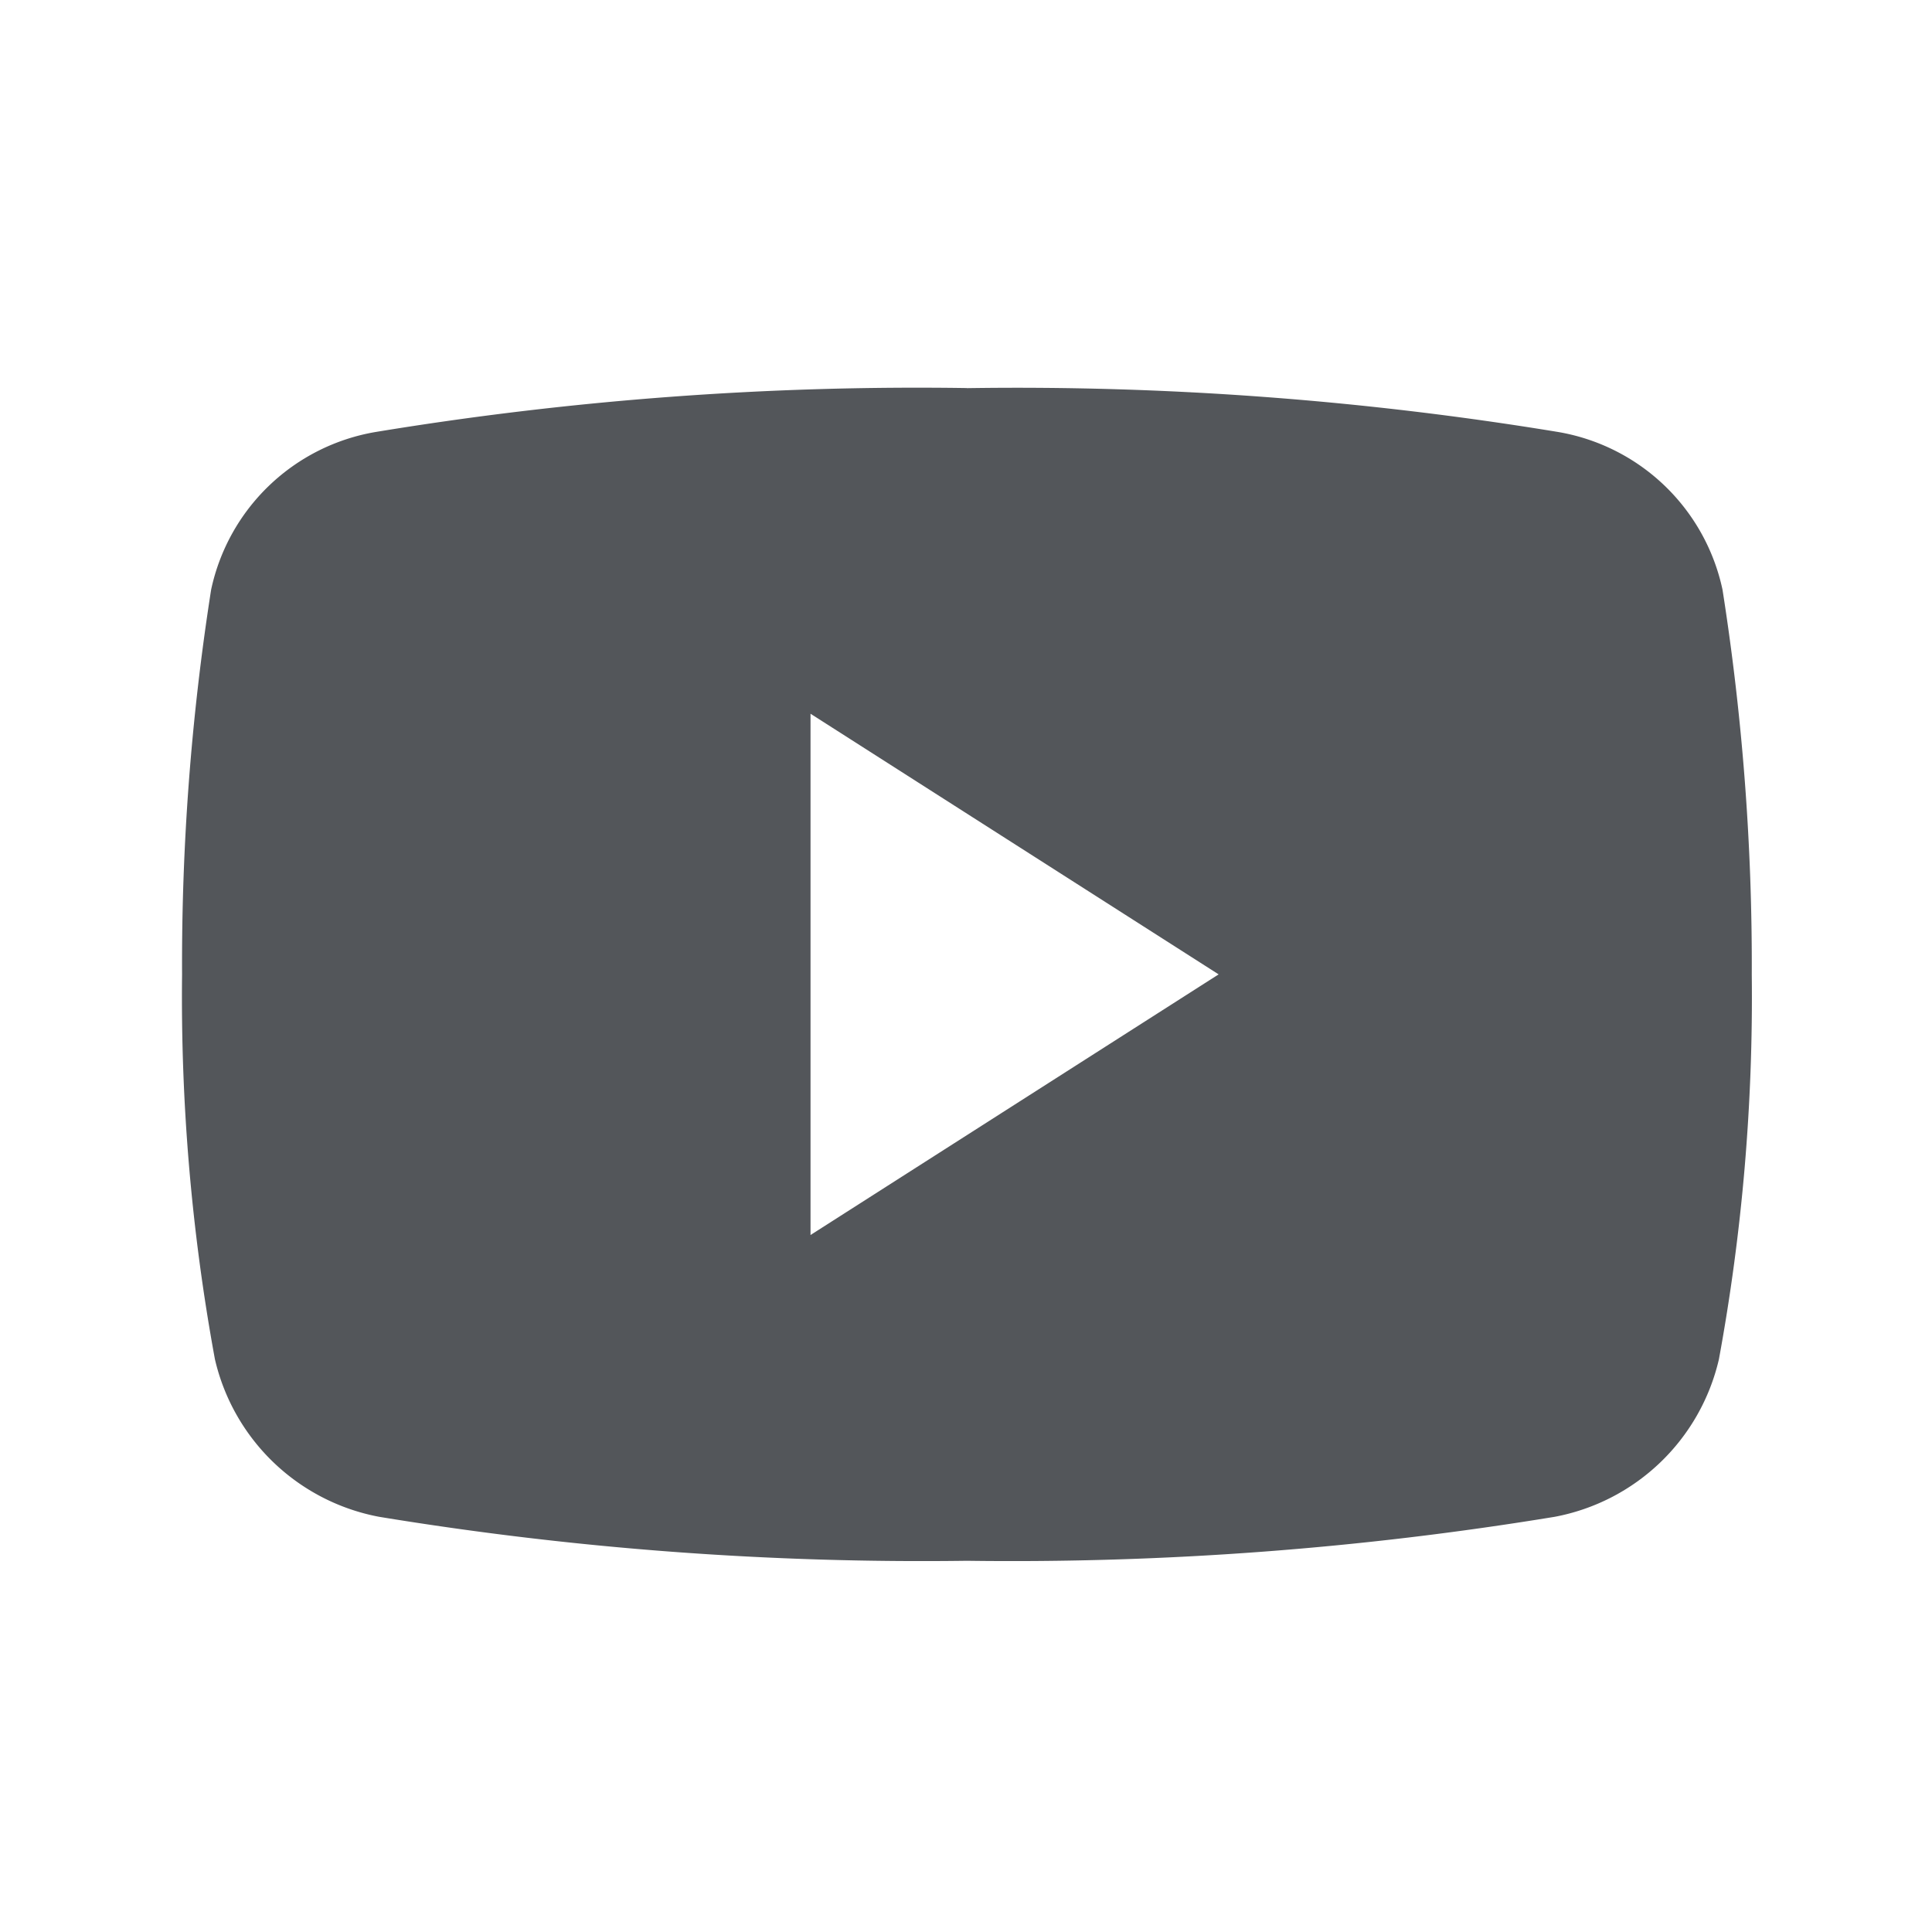
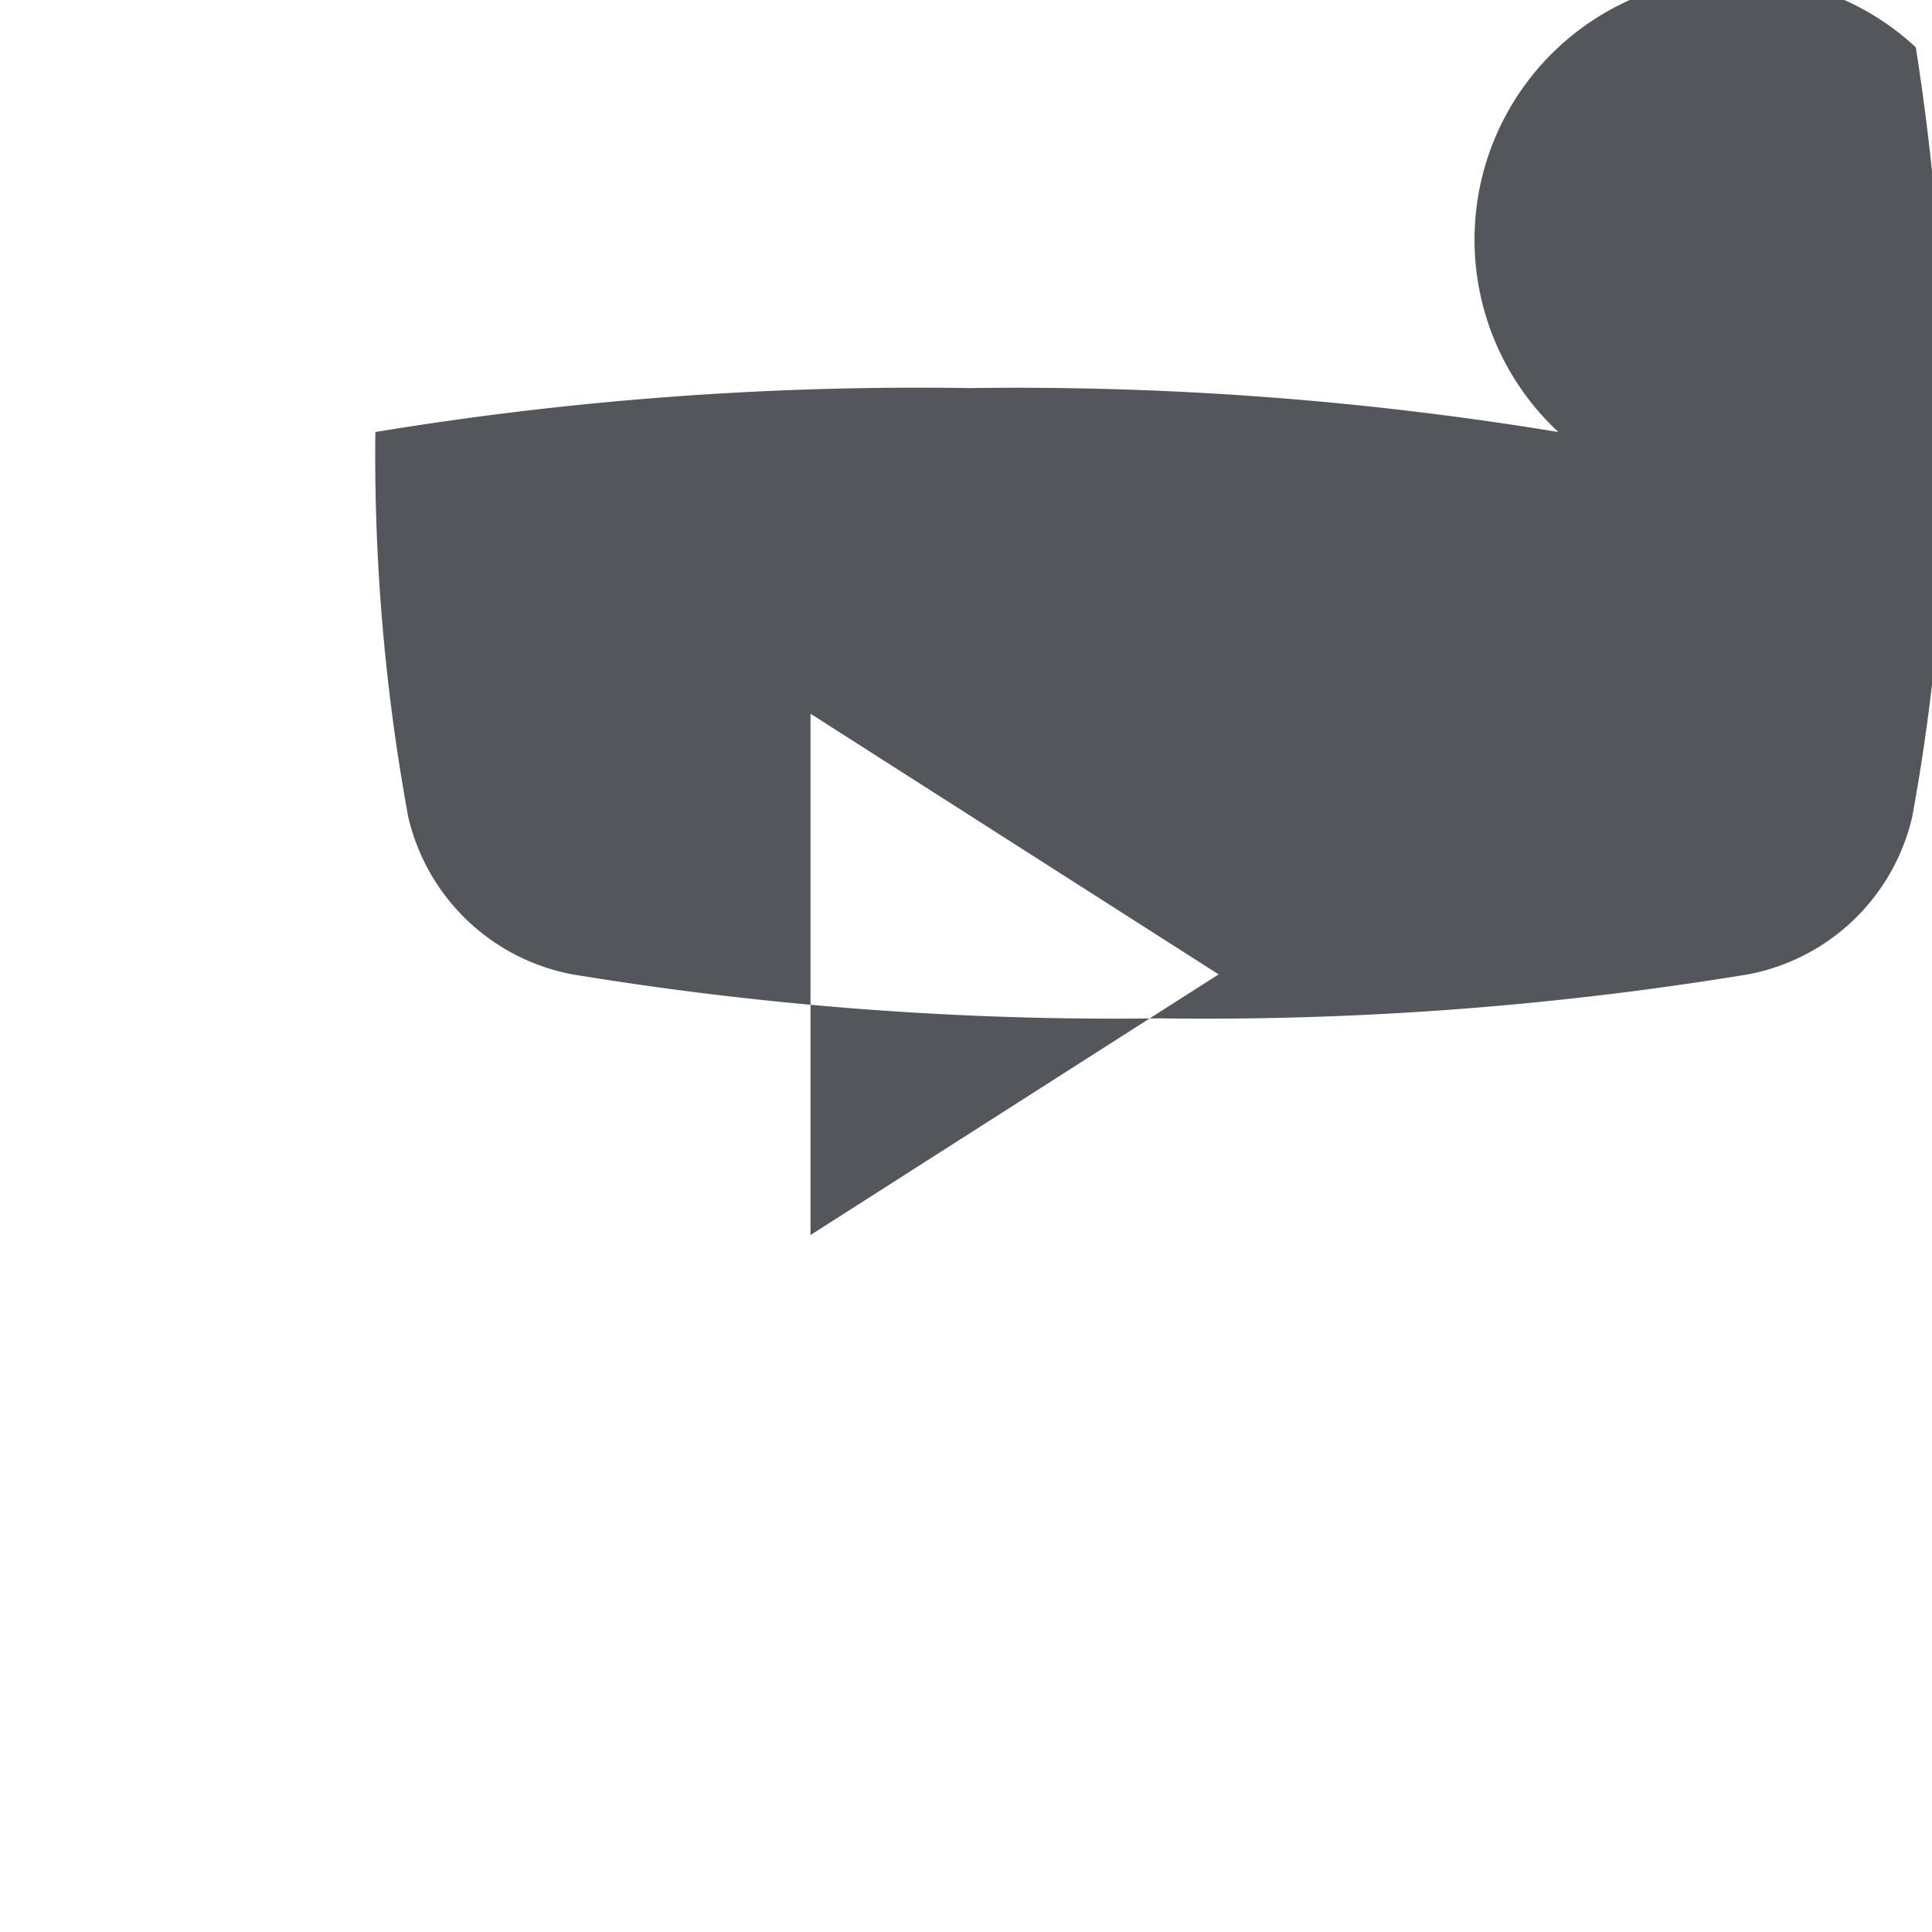
<svg xmlns="http://www.w3.org/2000/svg" width="21" height="21" viewBox="0 0 21 21">
  <g id="icon_youtube" transform="translate(0 0.082)">
-     <rect id="長方形_6850" data-name="長方形 6850" width="21" height="21" transform="translate(0 -0.083)" fill="none" />
-     <path id="パス_7259" data-name="パス 7259" d="M11.731,6.688a36.209,36.209,0,0,0-6.43.478A2.206,2.206,0,0,0,3.516,8.879,26.232,26.232,0,0,0,3.2,13.062a21.761,21.761,0,0,0,.357,4.182,2.262,2.262,0,0,0,1.785,1.713,36.367,36.367,0,0,0,6.389.478,36.367,36.367,0,0,0,6.389-.478,2.262,2.262,0,0,0,1.785-1.713,21.757,21.757,0,0,0,.357-4.182,26.236,26.236,0,0,0-.318-4.182A2.206,2.206,0,0,0,18.16,7.166a36.21,36.21,0,0,0-6.43-.477Zm-1.7,9.206,4.436-2.833-4.436-2.833Z" transform="translate(-1.221 -2.552)" fill="#53565a" fill-rule="evenodd" />
+     <path id="パス_7259" data-name="パス 7259" d="M11.731,6.688a36.209,36.209,0,0,0-6.43.478a21.761,21.761,0,0,0,.357,4.182,2.262,2.262,0,0,0,1.785,1.713,36.367,36.367,0,0,0,6.389.478,36.367,36.367,0,0,0,6.389-.478,2.262,2.262,0,0,0,1.785-1.713,21.757,21.757,0,0,0,.357-4.182,26.236,26.236,0,0,0-.318-4.182A2.206,2.206,0,0,0,18.16,7.166a36.21,36.21,0,0,0-6.43-.477Zm-1.7,9.206,4.436-2.833-4.436-2.833Z" transform="translate(-1.221 -2.552)" fill="#53565a" fill-rule="evenodd" />
  </g>
</svg>